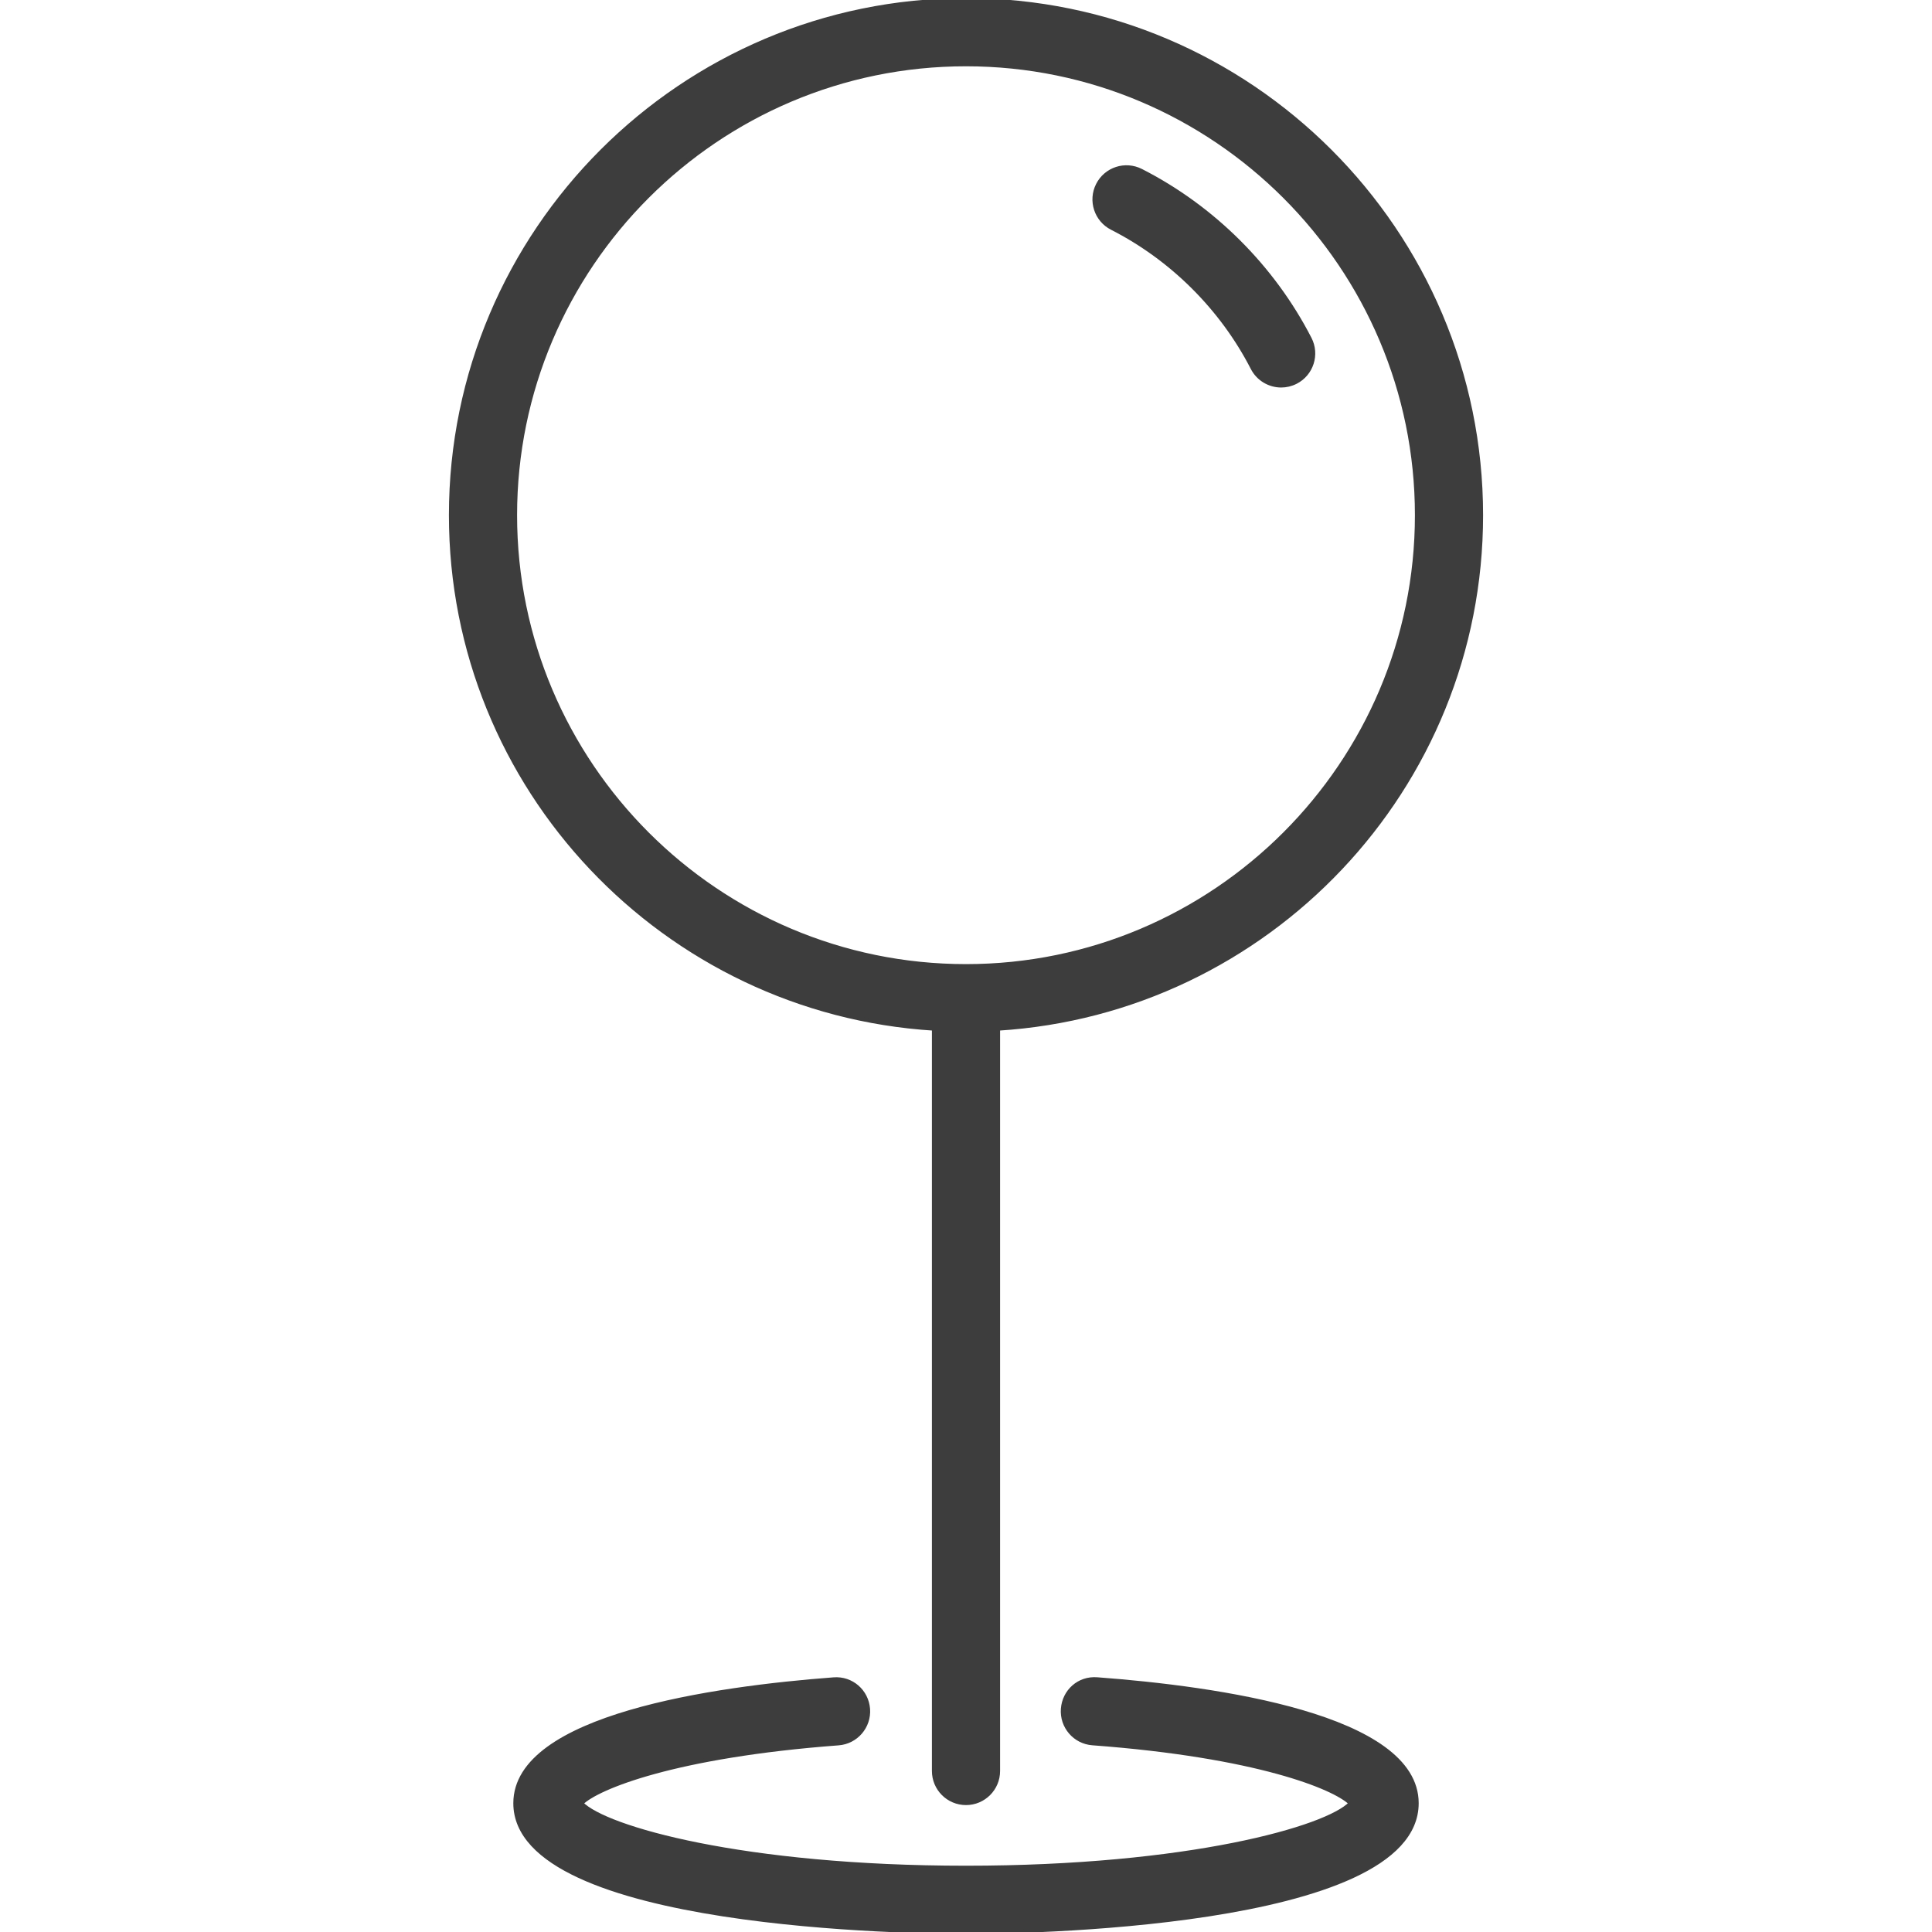
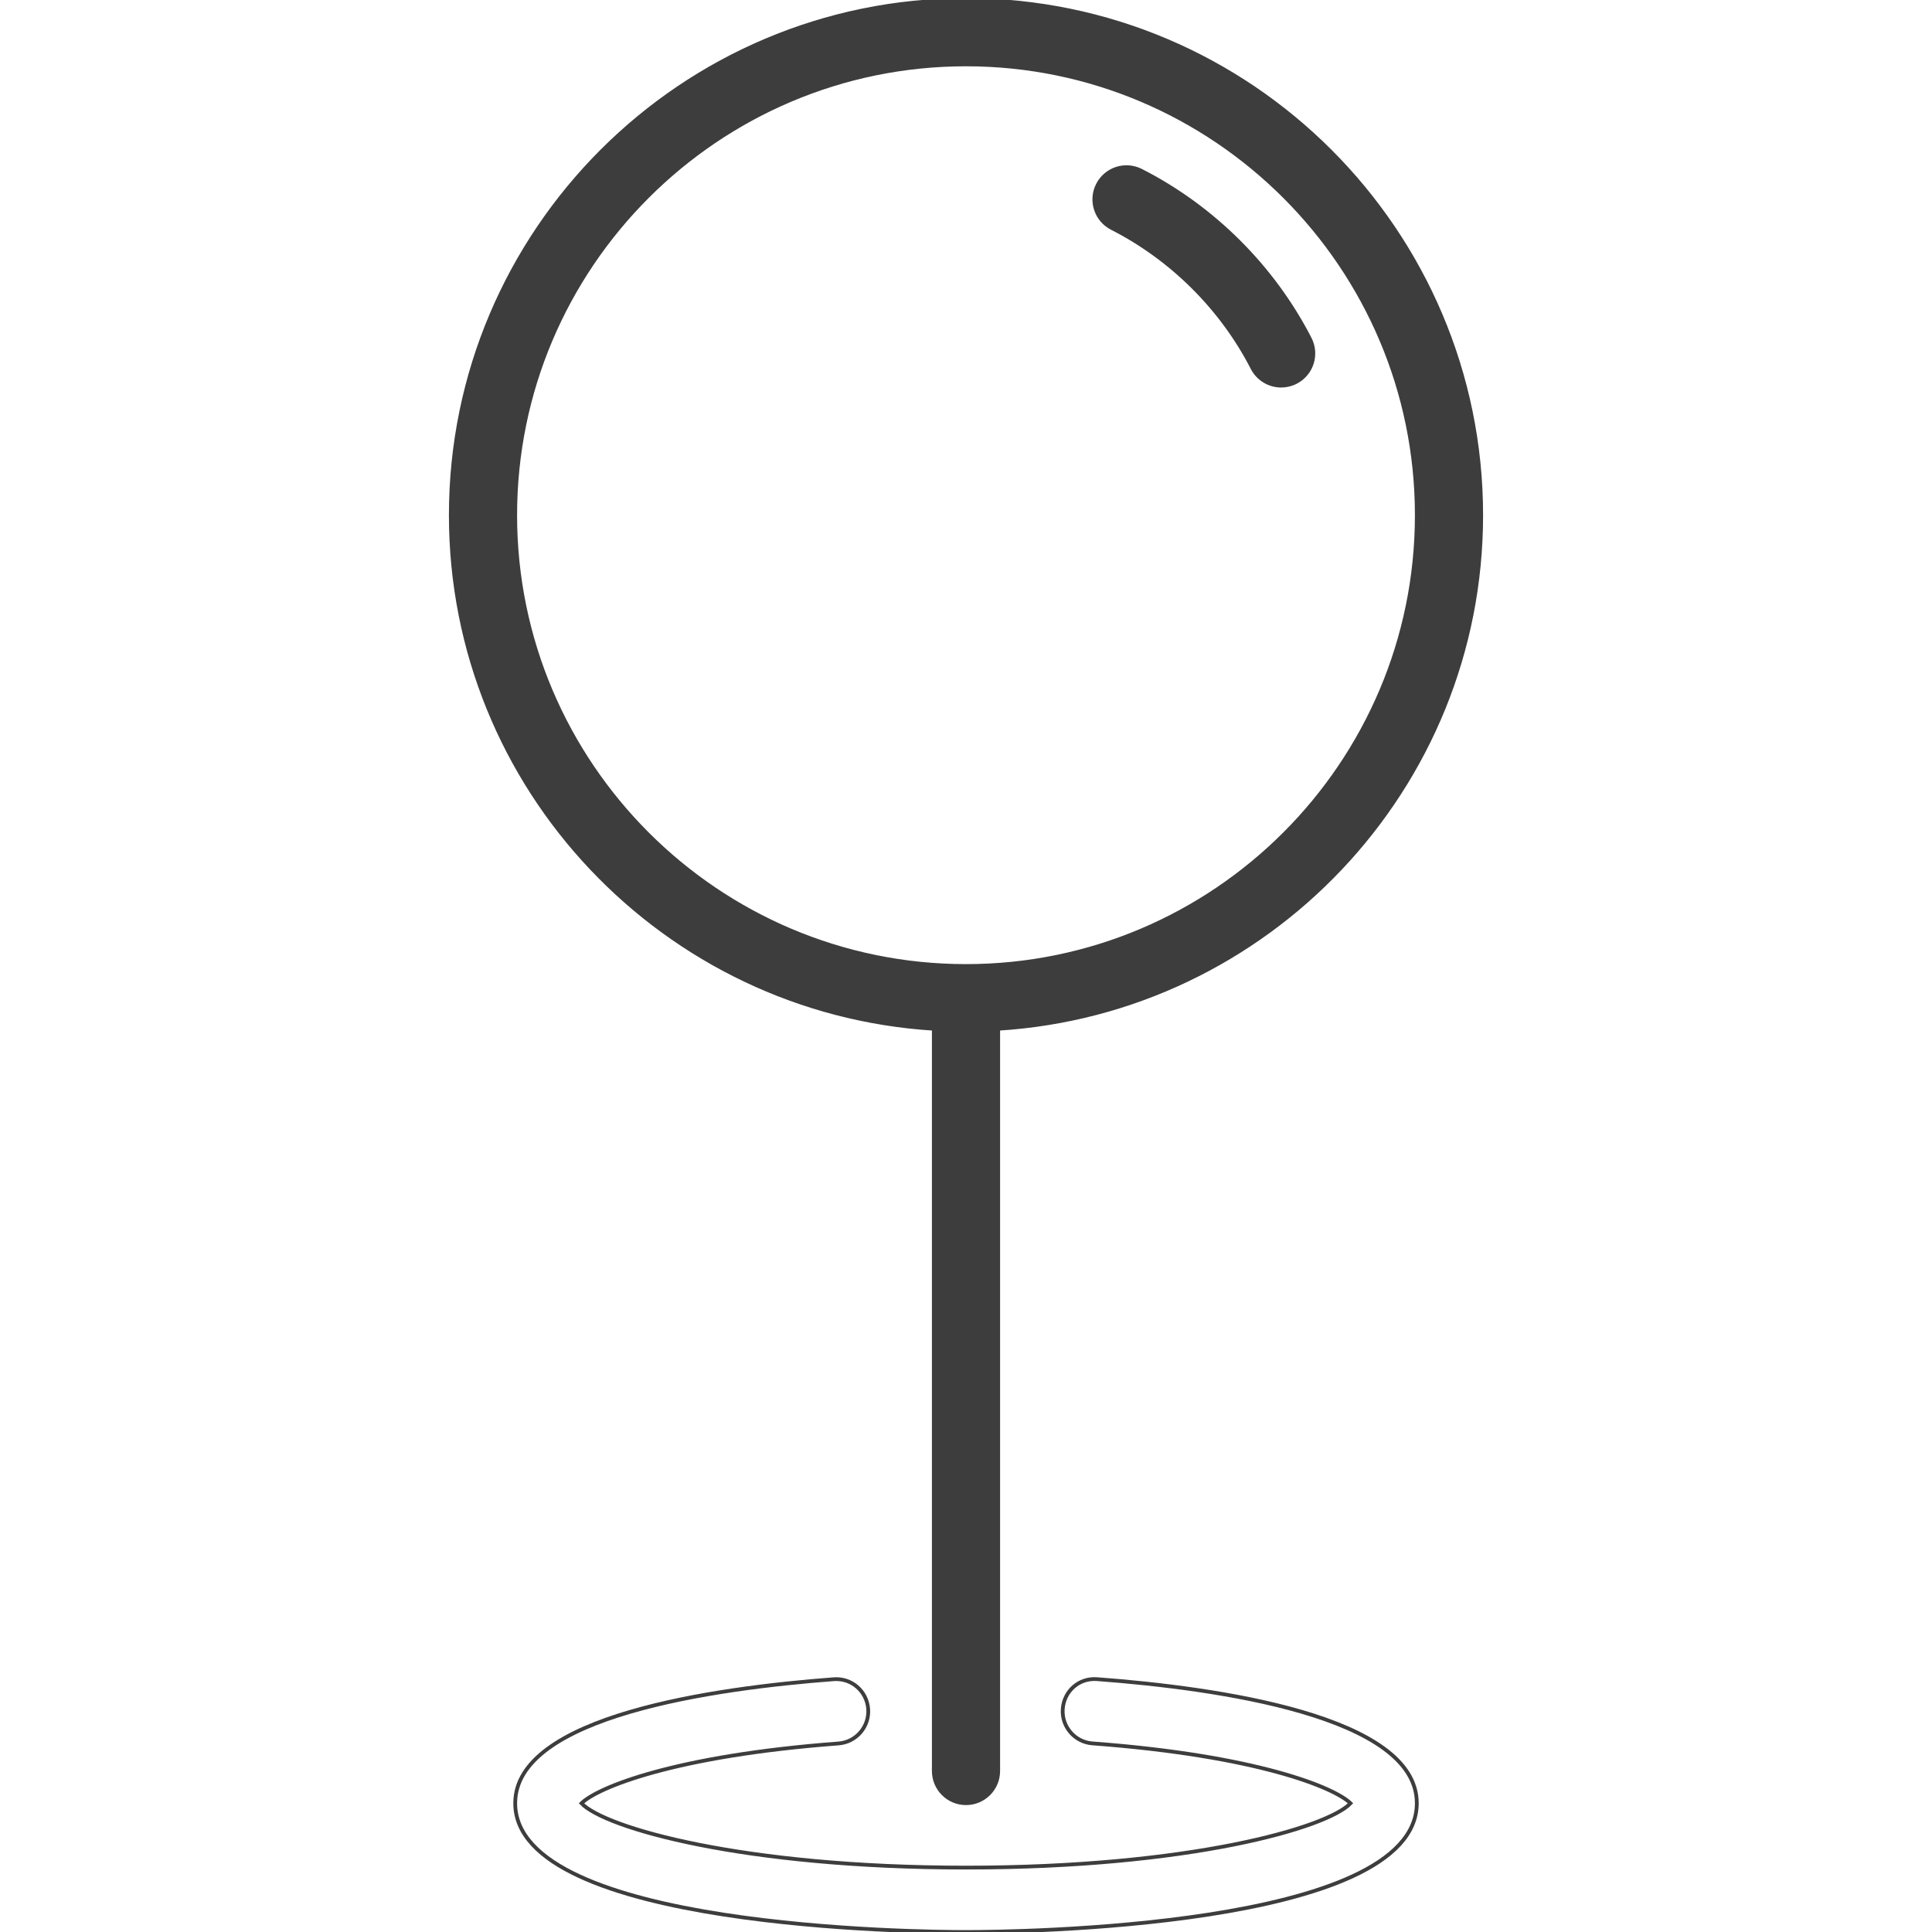
<svg xmlns="http://www.w3.org/2000/svg" width="512" height="512" viewBox="0 0 512 512" fill="none">
-   <path d="M290.782 444.996C285.909 444.603 281.993 448.179 281.643 452.872C281.293 457.574 284.817 461.67 289.511 462.02C333.125 465.263 353.665 473.711 357.906 477.892C351.719 484.437 315.052 494.933 256.001 494.933C196.95 494.933 160.283 484.437 154.096 477.892C158.311 473.719 178.783 465.297 222.209 462.037C226.911 461.679 230.427 457.583 230.077 452.881C229.719 448.188 225.682 444.629 220.921 445.013C189.407 447.385 136.535 454.809 136.535 477.866C136.533 511.044 243.772 512 256 512C268.22 512 375.467 511.044 375.467 477.867C375.467 454.758 322.406 447.352 290.782 444.996Z" fill="#3D3D3D" />
  <path d="M290.782 444.996C285.909 444.603 281.993 448.179 281.643 452.872C281.293 457.574 284.817 461.67 289.511 462.02C333.125 465.263 353.665 473.711 357.906 477.892C351.719 484.437 315.052 494.933 256.001 494.933C196.95 494.933 160.283 484.437 154.096 477.892C158.311 473.719 178.783 465.297 222.209 462.037C226.911 461.679 230.427 457.583 230.077 452.881C229.719 448.188 225.682 444.629 220.921 445.013C189.407 447.385 136.535 454.809 136.535 477.866C136.533 511.044 243.772 512 256 512C268.22 512 375.467 511.044 375.467 477.867C375.467 454.758 322.406 447.352 290.782 444.996Z" stroke="#3D3D3D" />
  <path d="M294.665 60.442C310.545 68.532 323.789 81.716 331.93 97.562C333.449 100.506 336.436 102.196 339.533 102.196C340.839 102.196 342.17 101.889 343.424 101.249C347.614 99.099 349.261 93.953 347.11 89.763C337.339 70.751 321.467 54.938 302.412 45.236C298.197 43.086 293.068 44.767 290.935 48.965C288.802 53.163 290.466 58.308 294.665 60.442Z" fill="#3D3D3D" />
  <path d="M294.665 60.442C310.545 68.532 323.789 81.716 331.93 97.562C333.449 100.506 336.436 102.196 339.533 102.196C340.839 102.196 342.17 101.889 343.424 101.249C347.614 99.099 349.261 93.953 347.11 89.763C337.339 70.751 321.467 54.938 302.412 45.236C298.197 43.086 293.068 44.767 290.935 48.965C288.802 53.163 290.466 58.308 294.665 60.442Z" stroke="#3D3D3D" />
  <path d="M247.467 272.631V469.333C247.467 474.043 251.29 477.866 256 477.866C260.71 477.866 264.533 474.043 264.533 469.333V272.631C335.829 268.194 392.533 208.938 392.533 136.533C392.533 61.252 331.281 0 256 0C180.71 0 119.467 61.252 119.467 136.533C119.467 208.939 176.162 268.194 247.467 272.631ZM256 17.067C321.869 17.067 375.467 70.656 375.467 136.534C375.467 202.412 321.869 256 256 256C190.123 256 136.533 202.411 136.533 136.533C136.533 70.655 190.123 17.067 256 17.067Z" fill="#3D3D3D" />
  <path d="M247.467 272.631V469.333C247.467 474.043 251.29 477.866 256 477.866C260.71 477.866 264.533 474.043 264.533 469.333V272.631C335.829 268.194 392.533 208.938 392.533 136.533C392.533 61.252 331.281 0 256 0C180.71 0 119.467 61.252 119.467 136.533C119.467 208.939 176.162 268.194 247.467 272.631ZM256 17.067C321.869 17.067 375.467 70.656 375.467 136.534C375.467 202.412 321.869 256 256 256C190.123 256 136.533 202.411 136.533 136.533C136.533 70.655 190.123 17.067 256 17.067Z" stroke="#3D3D3D" />
</svg>